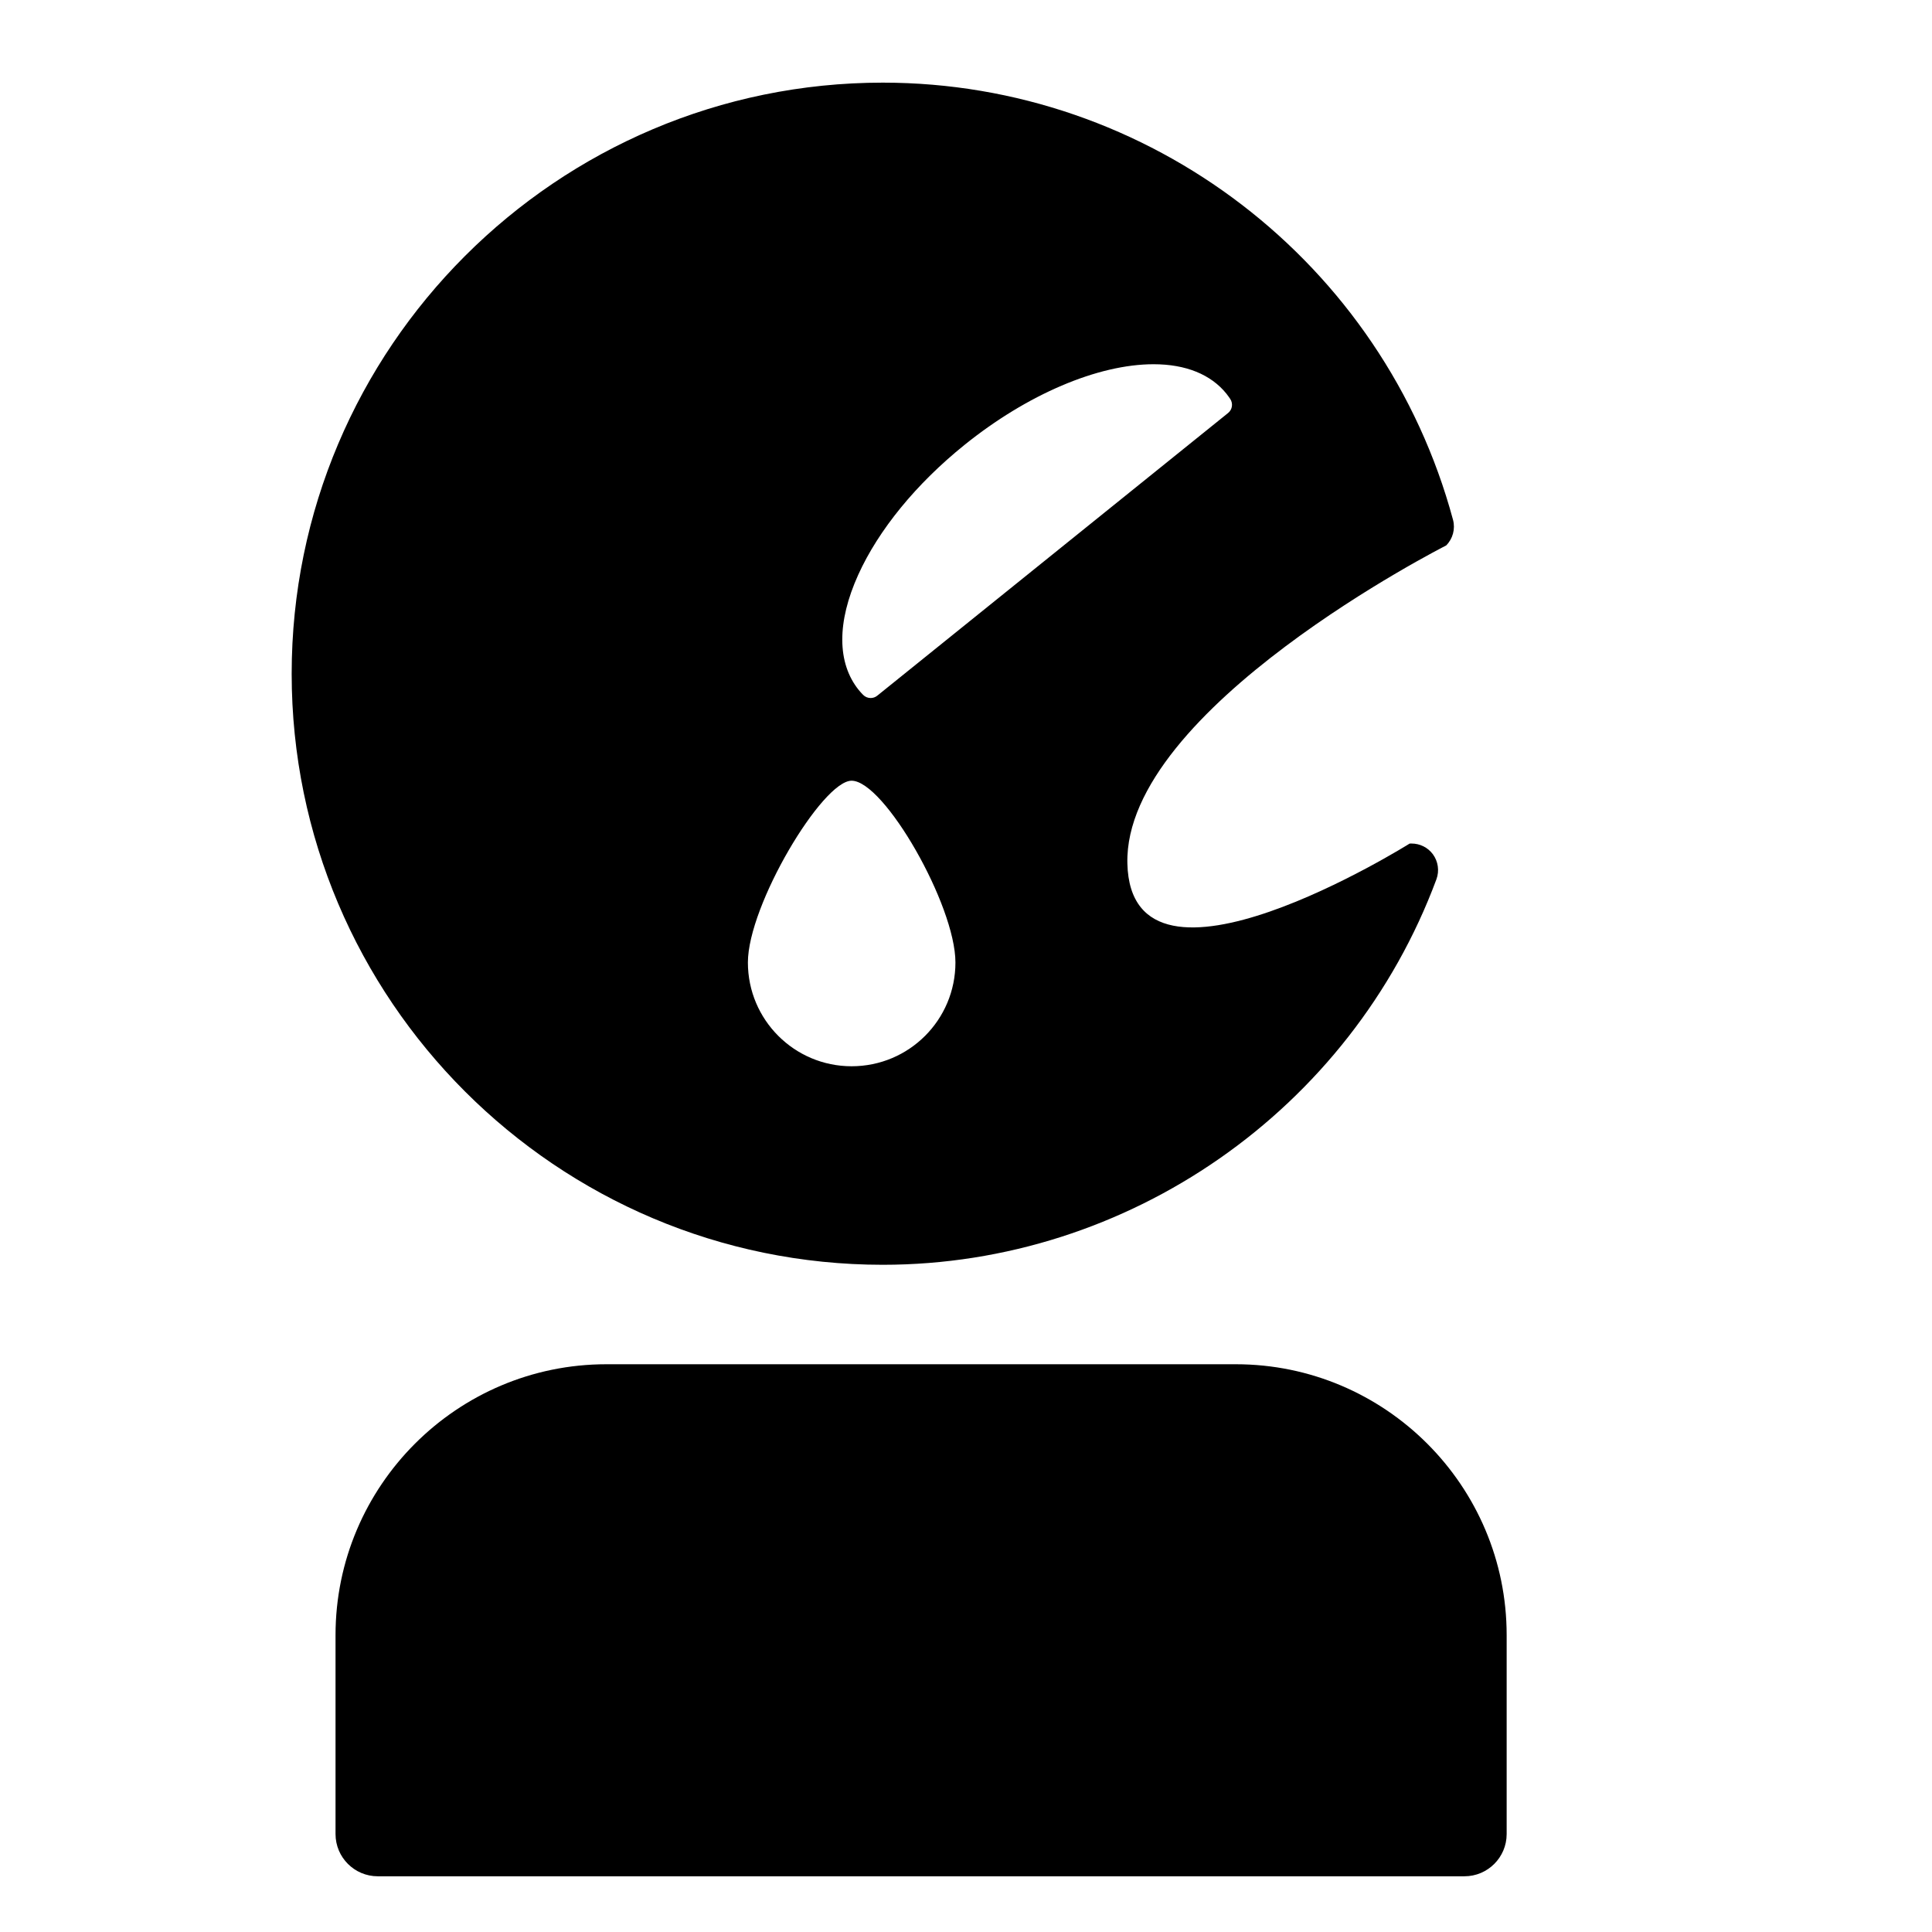
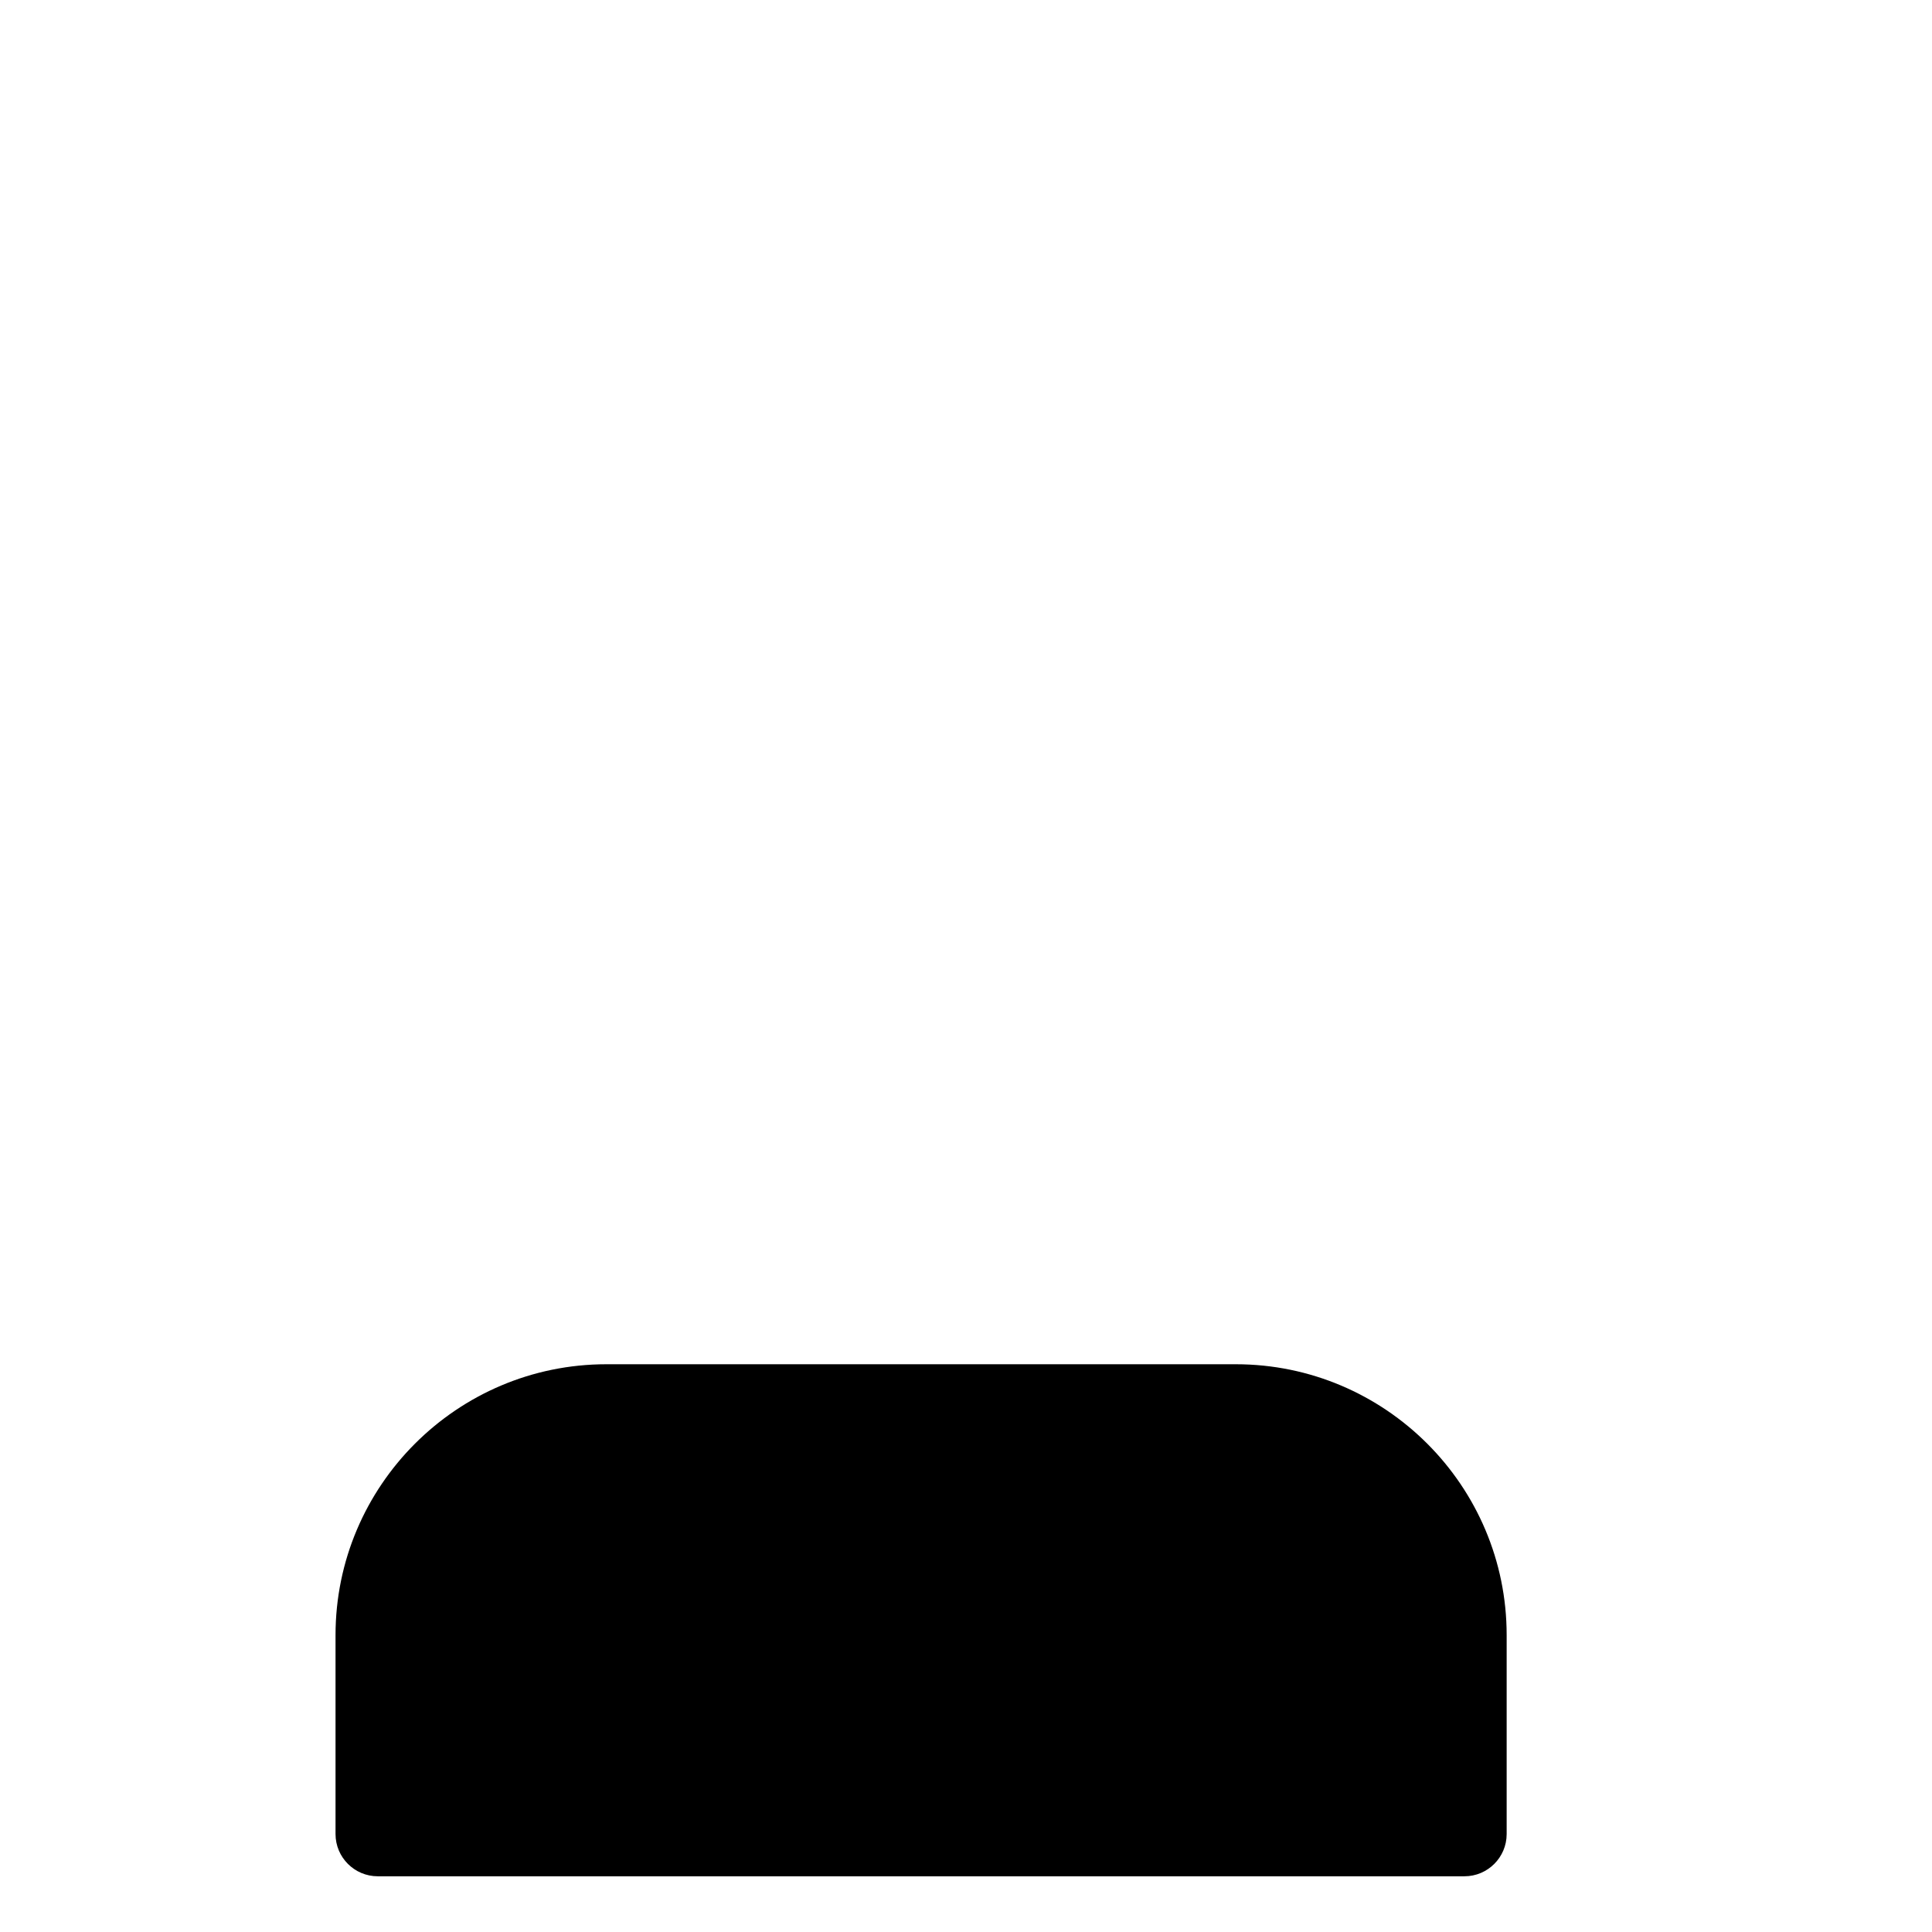
<svg xmlns="http://www.w3.org/2000/svg" fill="#000000" width="800px" height="800px" version="1.1" viewBox="144 144 512 512">
  <g>
    <path d="m471.5 505.54h-166.8c-39.578 0-71.781 32.211-71.781 71.789v52.711c0 6.18 5.016 11.195 11.195 11.195h287.97c6.18 0 11.195-5.016 11.195-11.195v-52.711c0.012-39.594-32.199-71.789-71.781-71.789z" />
-     <path d="m527.23 288.57c1.785-1.781 2.481-4.383 1.836-6.809-18.395-68.227-80.52-115.86-151.11-115.86-86.383 0-156.66 70.27-156.66 156.65 0 86.383 70.277 156.63 156.66 156.63 65.043 0 123.99-41.043 146.71-102.16 0.824-2.246 0.461-4.758-0.961-6.668-1.332-1.781-3.422-2.809-5.648-2.809-0.145 0-0.336 0.004-0.492 0.012 0 0-73.824 46.285-74.801 5.262-0.965-40.988 84.465-84.254 84.465-84.254zm-157.55 138c-15.16 0-27.48-12.305-27.48-27.504 0-15.176 19.738-48.168 27.48-48.168 8.625 0 27.52 32.992 27.52 48.168 0 15.199-12.285 27.504-27.52 27.504zm6.805-98.207c-0.508 0.414-1.129 0.621-1.754 0.621-0.727 0-1.457-0.285-2.004-0.844-0.402-0.41-0.789-0.84-1.16-1.293-5.762-7.152-5.805-17.984-0.129-30.52 5.394-11.914 15.395-24.137 28.164-34.422 16.609-13.383 35.344-21.379 50.113-21.379 8.508 0 15.176 2.699 19.289 7.797 0.375 0.48 0.695 0.93 1.008 1.383 0.816 1.203 0.578 2.844-0.566 3.75z" />
  </g>
</svg>